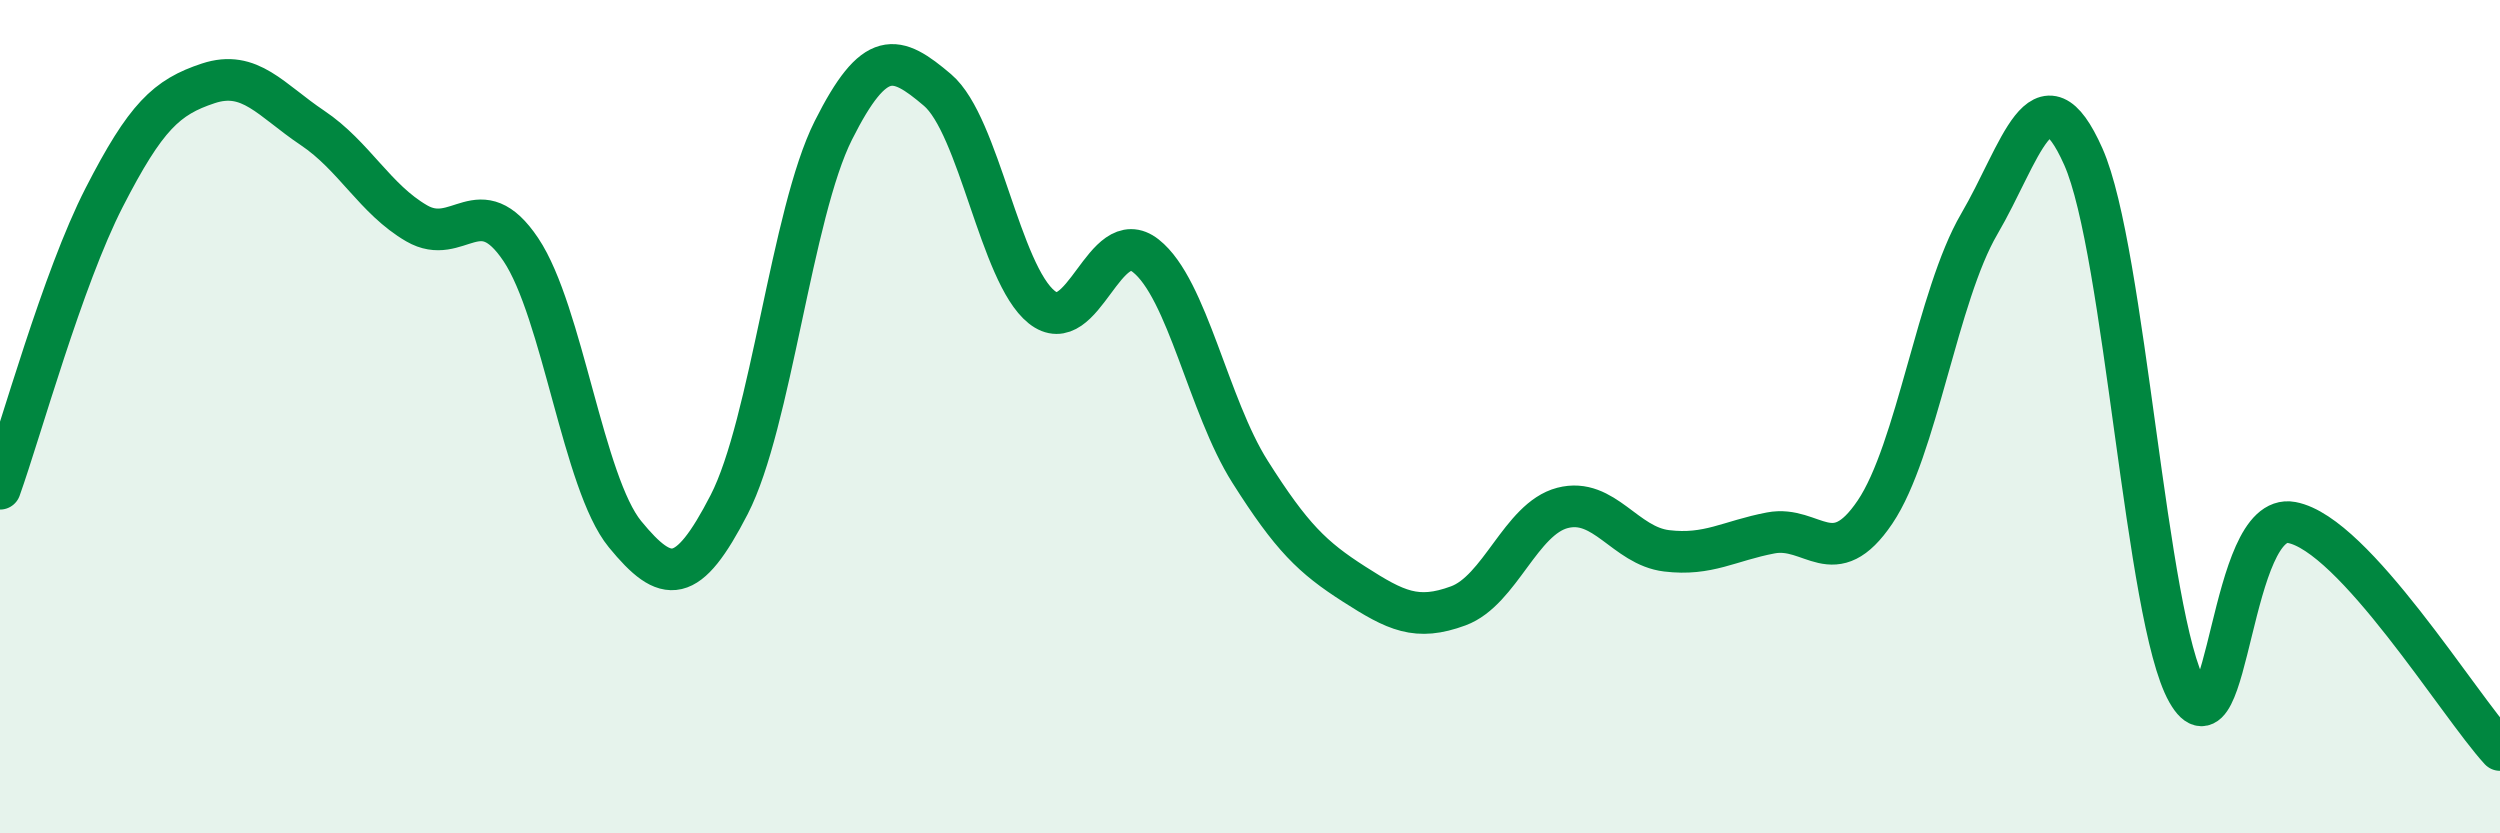
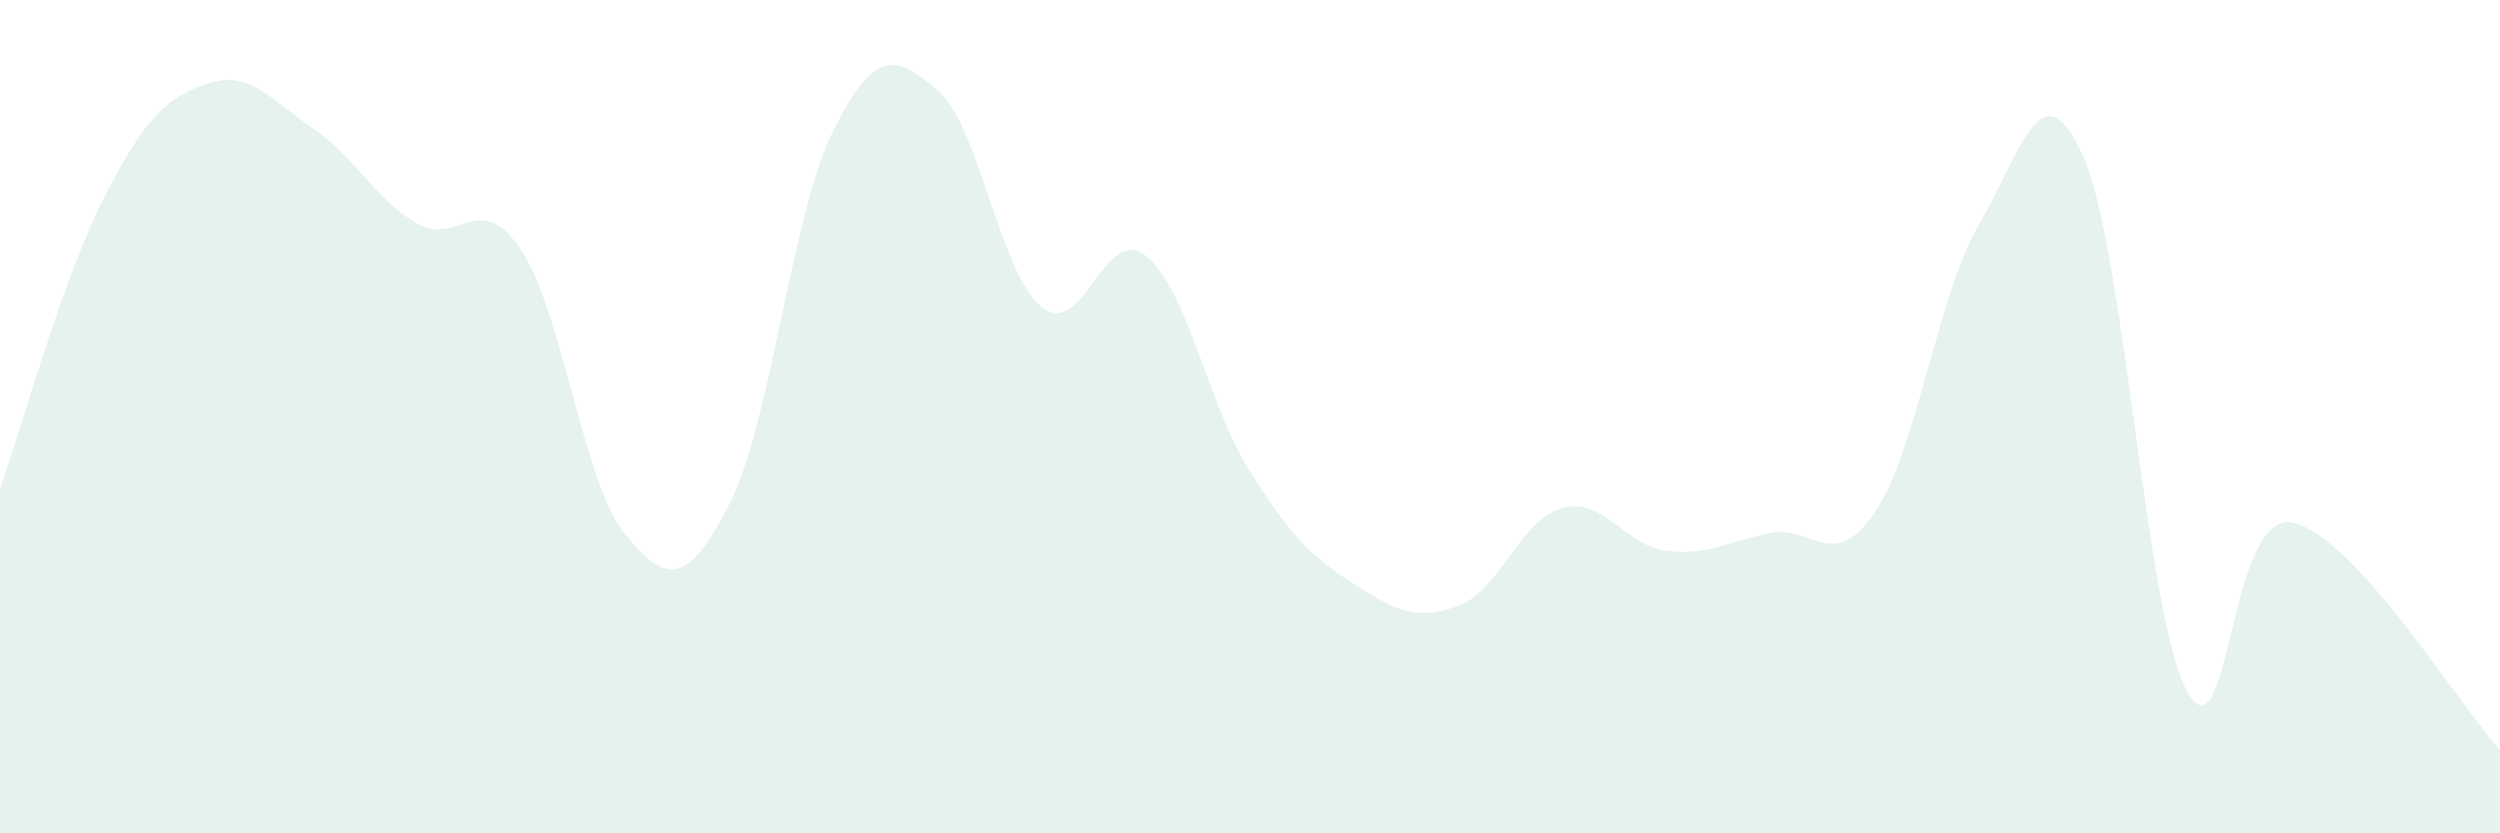
<svg xmlns="http://www.w3.org/2000/svg" width="60" height="20" viewBox="0 0 60 20">
  <path d="M 0,11.73 C 0.5,10.33 1.5,6.69 2.5,4.74 C 3.5,2.79 4,2.33 5,2 C 6,1.67 6.5,2.4 7.5,3.07 C 8.5,3.74 9,4.78 10,5.36 C 11,5.94 11.5,4.5 12.5,5.99 C 13.5,7.48 14,11.6 15,12.82 C 16,14.04 16.5,14.05 17.5,12.11 C 18.5,10.17 19,5.12 20,3.13 C 21,1.14 21.5,1.31 22.5,2.16 C 23.5,3.01 24,6.57 25,7.37 C 26,8.17 26.5,5.35 27.5,6.14 C 28.5,6.93 29,9.74 30,11.32 C 31,12.9 31.5,13.38 32.5,14.02 C 33.5,14.66 34,14.91 35,14.54 C 36,14.17 36.5,12.45 37.5,12.19 C 38.5,11.93 39,13.1 40,13.22 C 41,13.34 41.5,12.98 42.5,12.79 C 43.5,12.6 44,13.77 45,12.29 C 46,10.81 46.5,7.09 47.5,5.38 C 48.5,3.67 49,1.51 50,3.76 C 51,6.01 51.5,14.85 52.5,16.61 C 53.5,18.37 53.5,12.26 55,12.54 C 56.5,12.82 59,16.91 60,18L60 20L0 20Z" fill="#008740" opacity="0.1" stroke-linecap="round" stroke-linejoin="round" />
-   <path d="M 0,11.73 C 0.5,10.33 1.5,6.69 2.5,4.74 C 3.5,2.79 4,2.33 5,2 C 6,1.67 6.5,2.4 7.5,3.07 C 8.5,3.74 9,4.78 10,5.36 C 11,5.94 11.5,4.5 12.5,5.99 C 13.5,7.48 14,11.6 15,12.82 C 16,14.04 16.5,14.05 17.5,12.11 C 18.5,10.17 19,5.12 20,3.13 C 21,1.14 21.5,1.31 22.5,2.16 C 23.5,3.01 24,6.57 25,7.37 C 26,8.17 26.5,5.35 27.5,6.14 C 28.5,6.93 29,9.74 30,11.32 C 31,12.9 31.5,13.38 32.5,14.02 C 33.5,14.66 34,14.91 35,14.54 C 36,14.17 36.5,12.45 37.5,12.19 C 38.5,11.93 39,13.1 40,13.22 C 41,13.34 41.5,12.98 42.5,12.79 C 43.5,12.6 44,13.77 45,12.29 C 46,10.81 46.5,7.09 47.5,5.38 C 48.5,3.67 49,1.51 50,3.76 C 51,6.01 51.5,14.85 52.5,16.61 C 53.5,18.37 53.5,12.26 55,12.54 C 56.5,12.82 59,16.91 60,18" stroke="#008740" stroke-width="1" fill="none" stroke-linecap="round" stroke-linejoin="round" />
</svg>